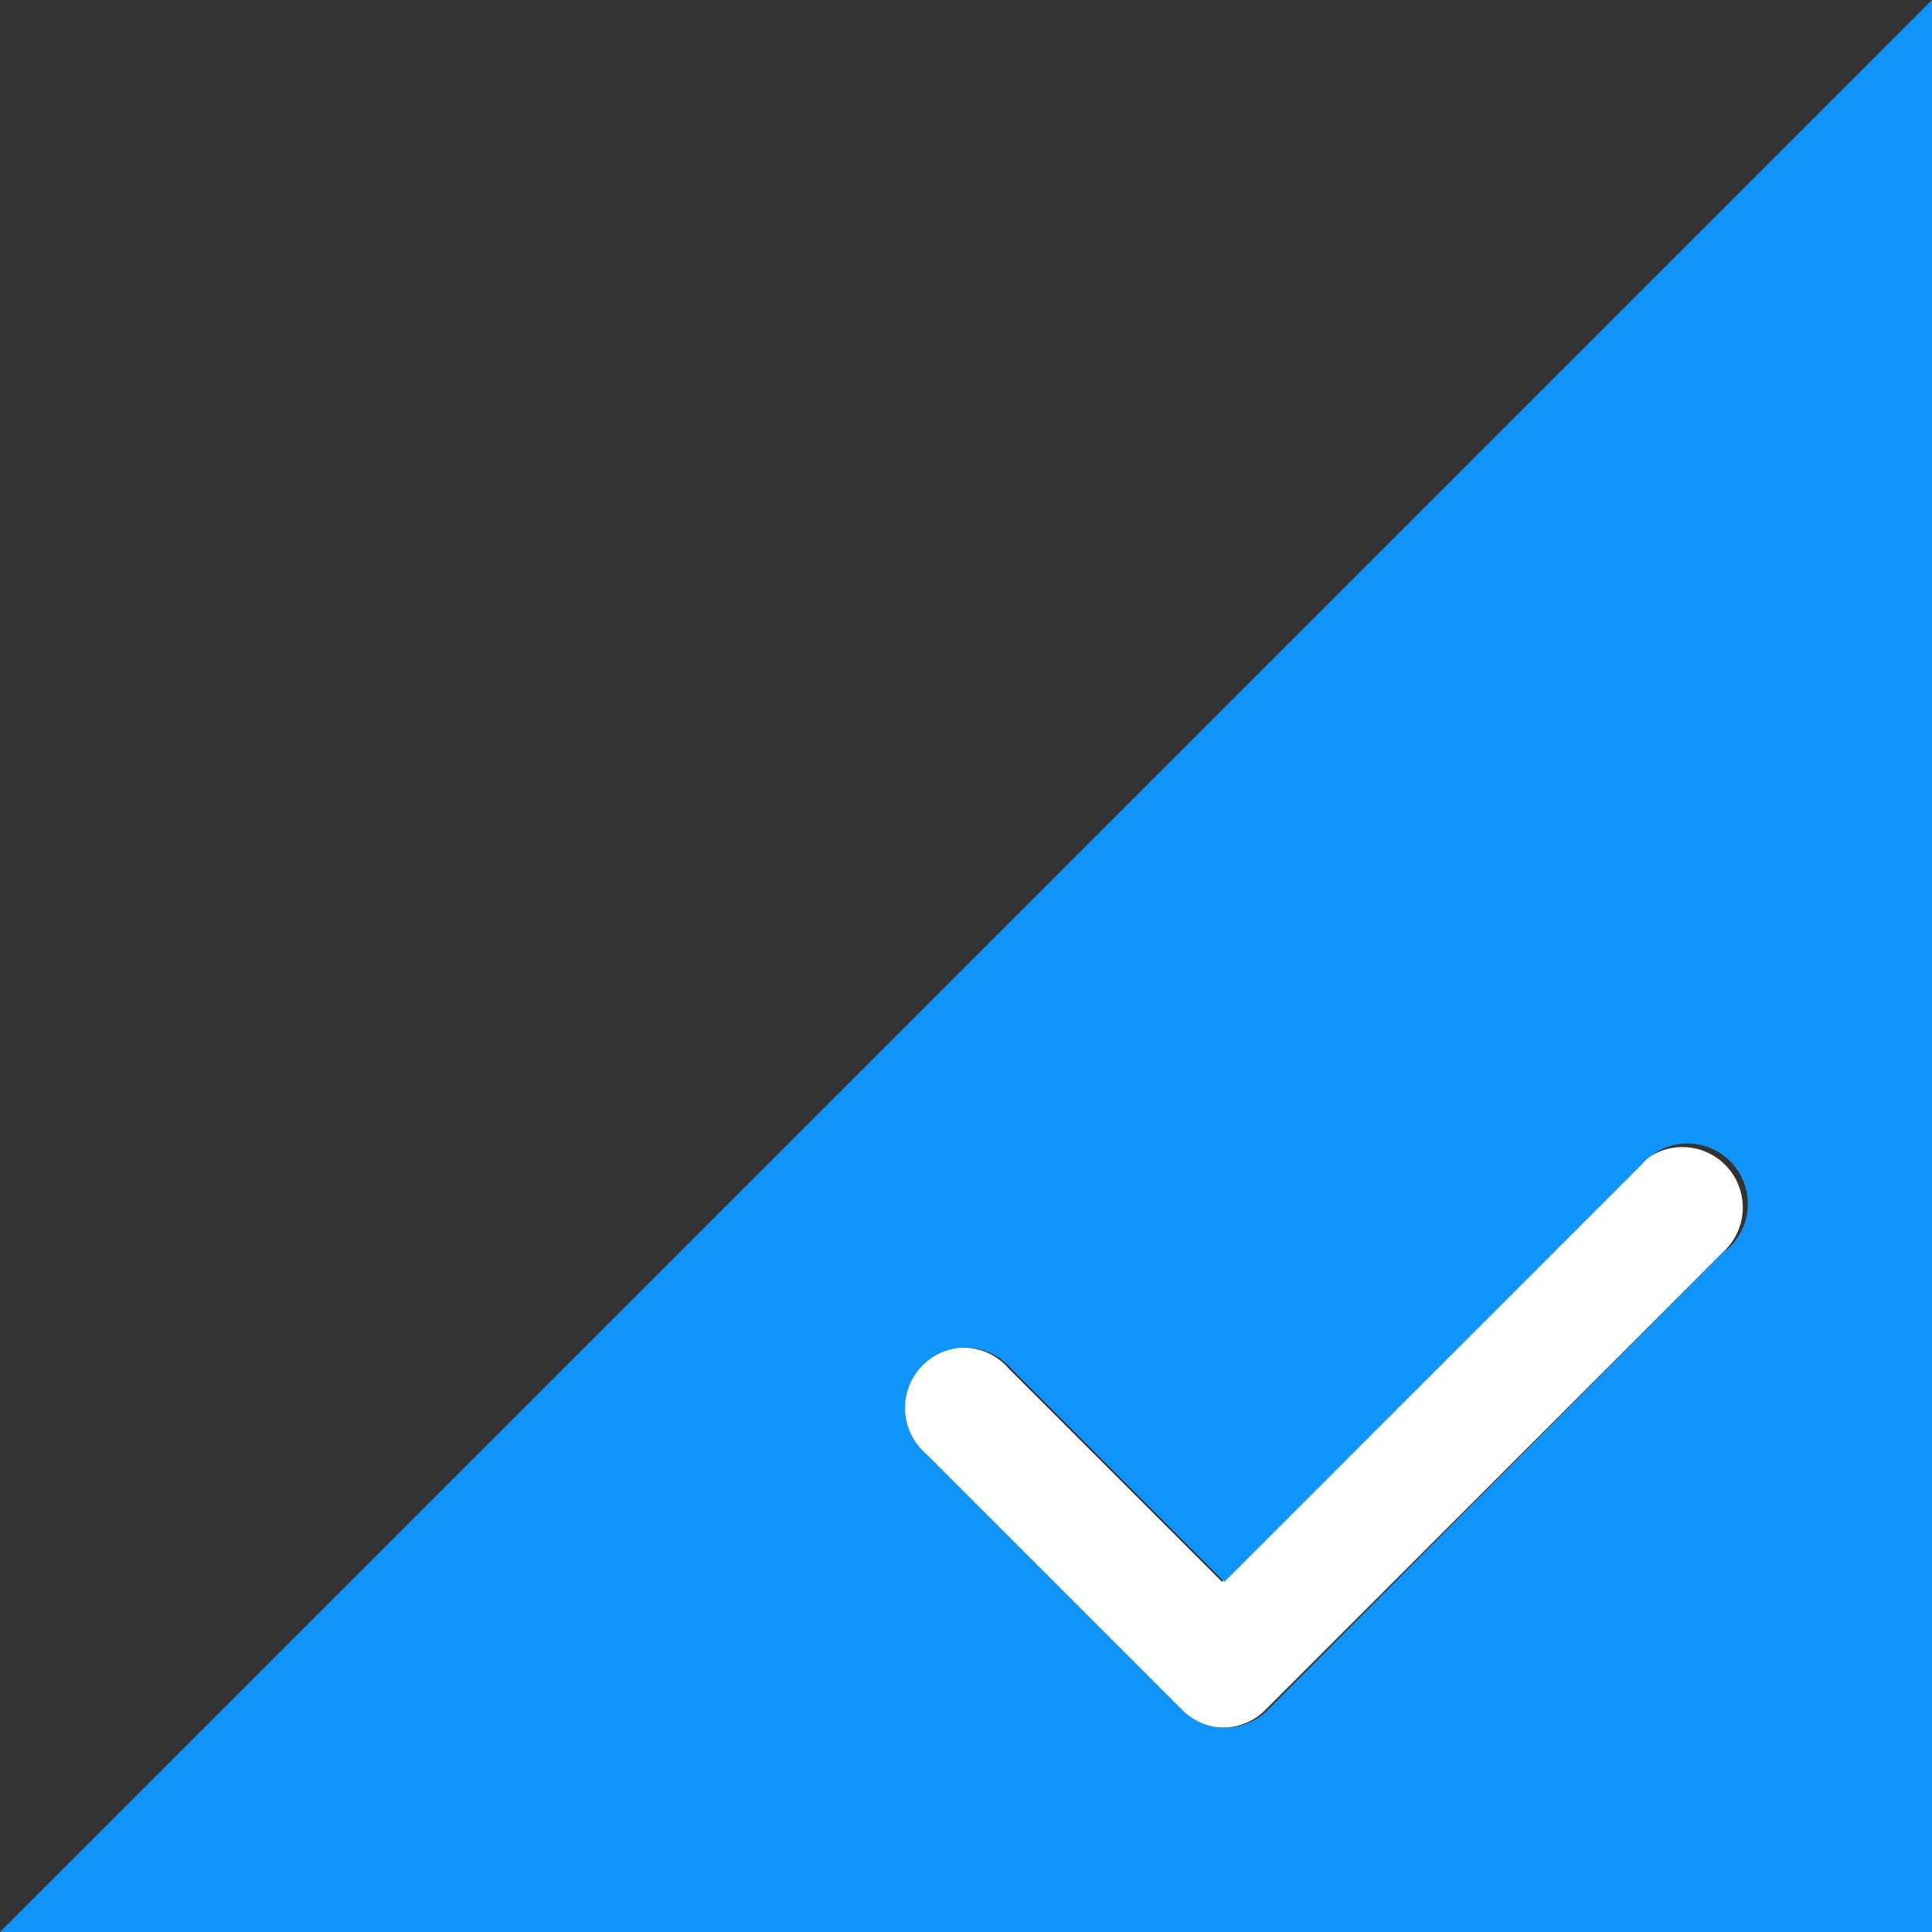
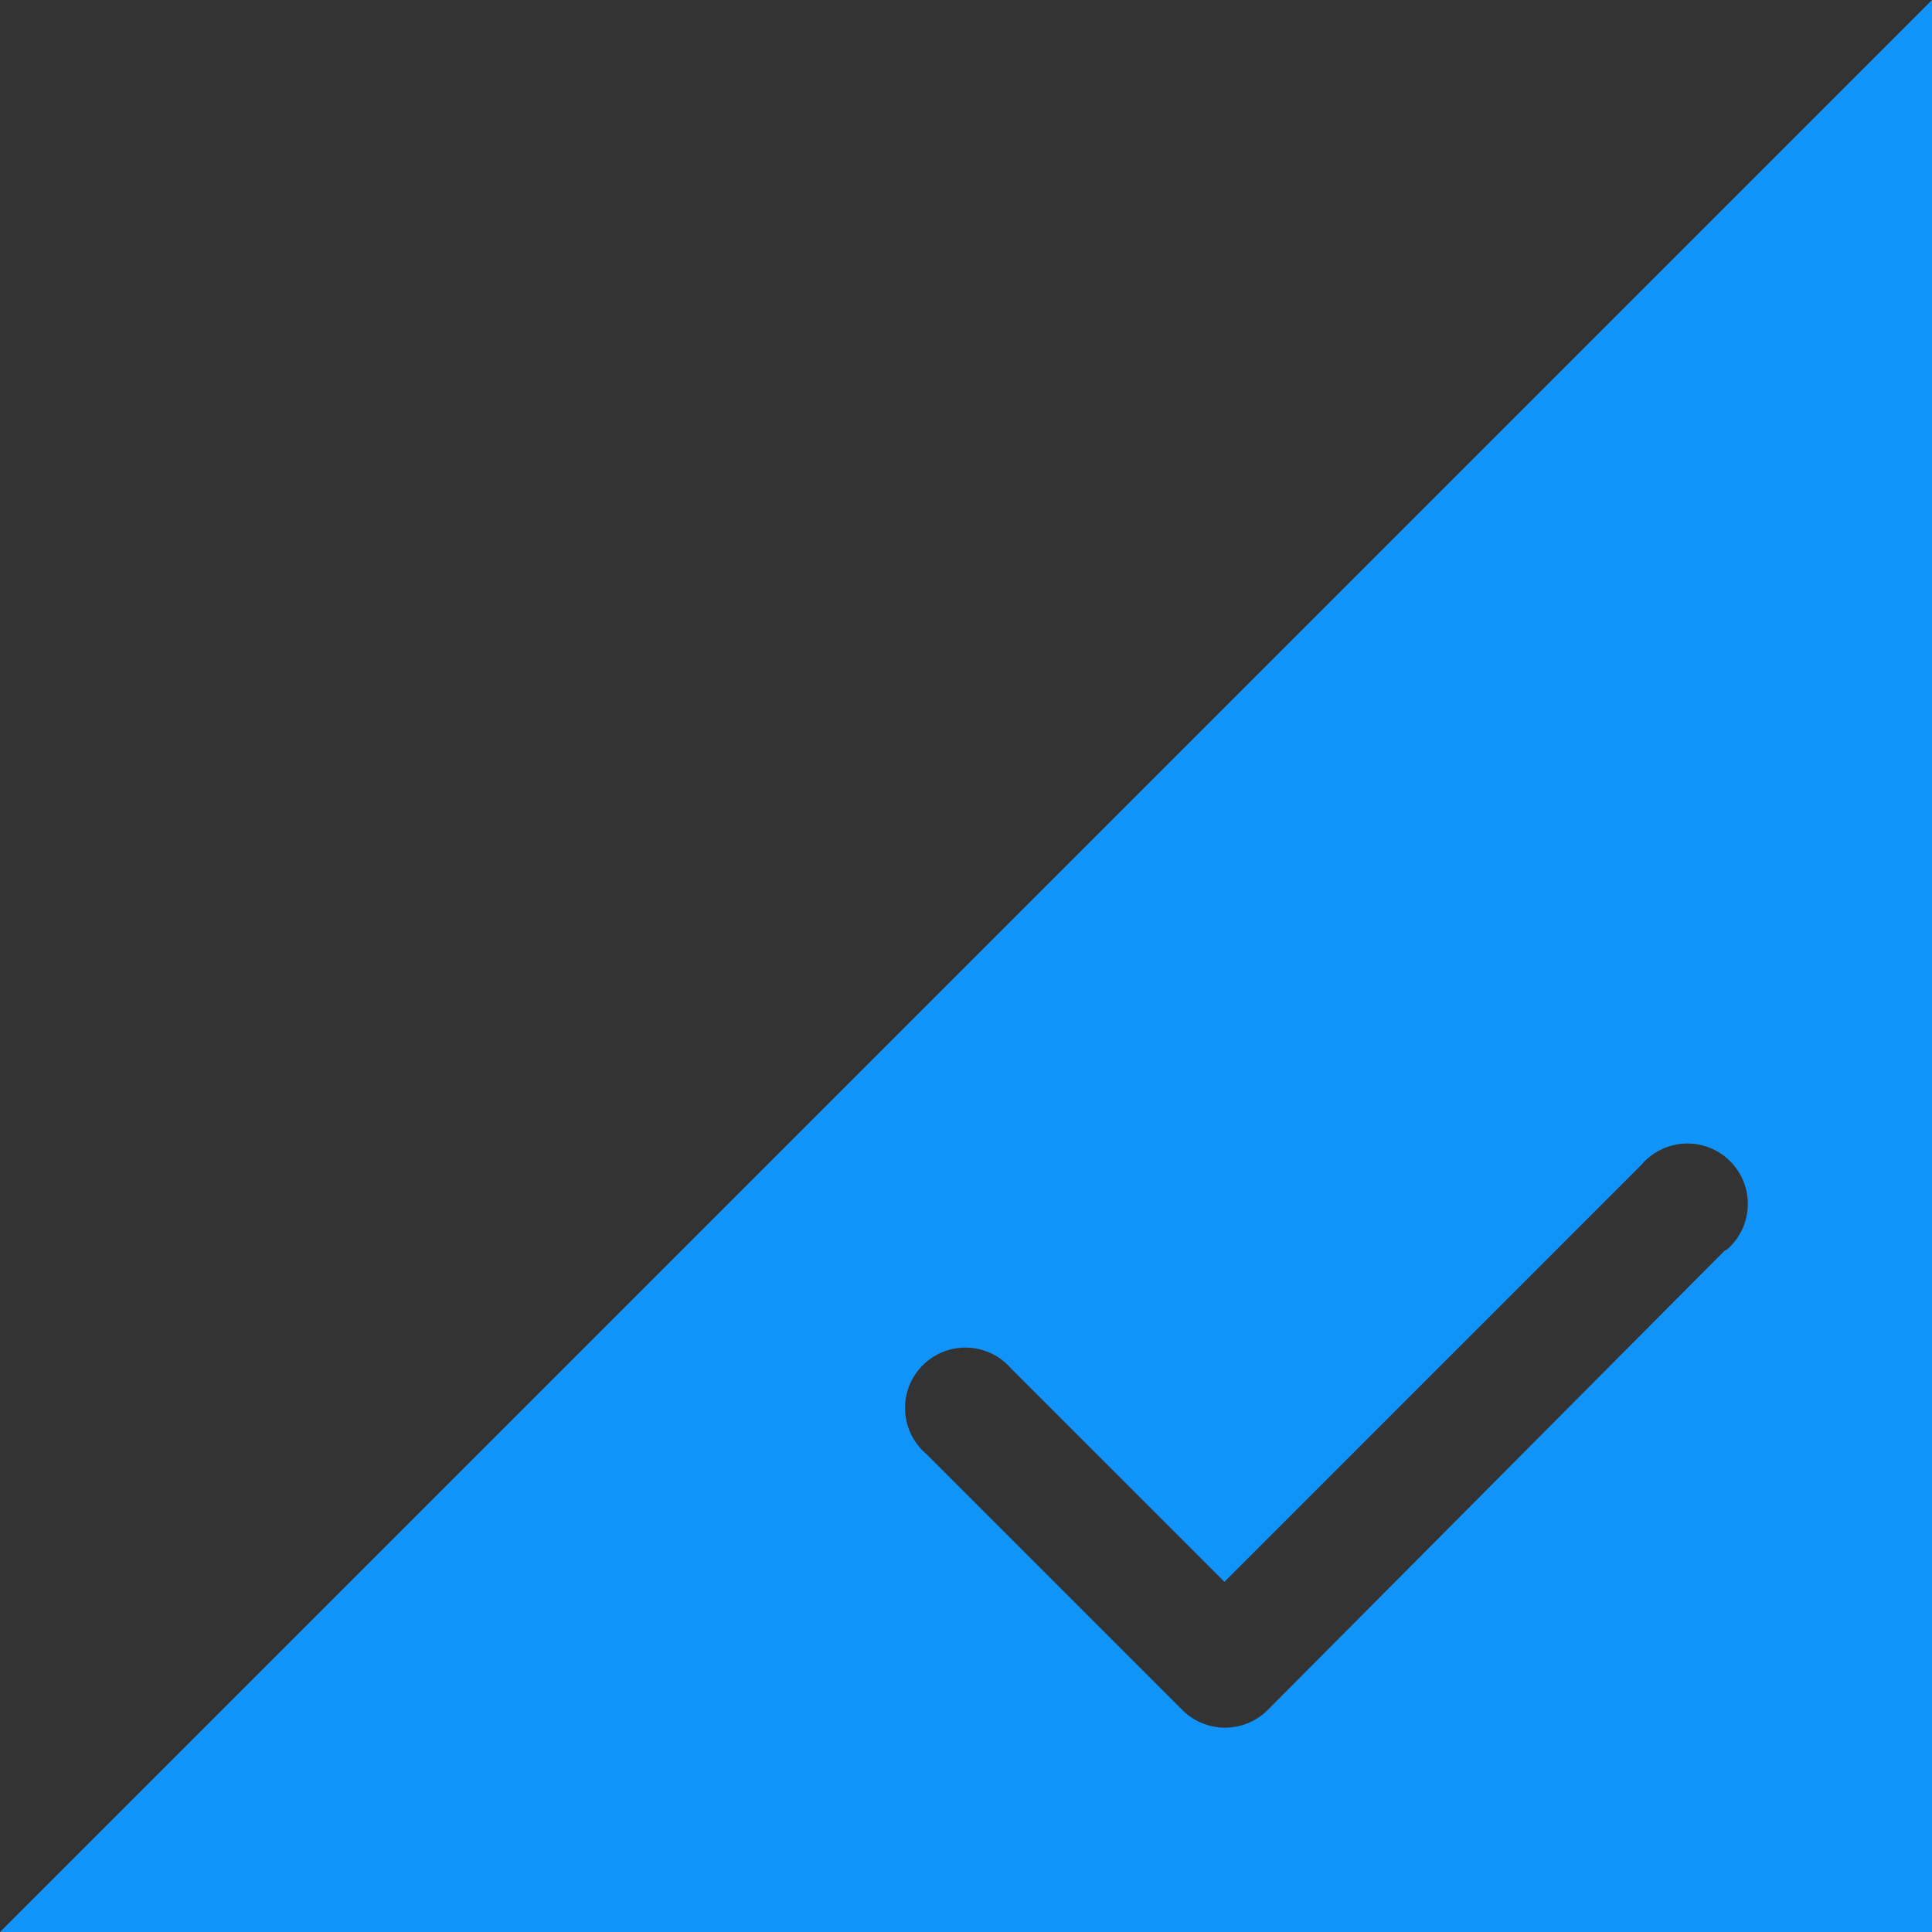
<svg xmlns="http://www.w3.org/2000/svg" t="1488001207278" class="icon" style="" viewBox="0 0 1024 1024" version="1.1" p-id="5218" width="40" height="40">
  <rect x="0" y="0" width="1024" height="1024" fill="#333333" stroke="none" />
  <defs>
    <style type="text/css" />
  </defs>
-   <path d="M914.24 617.28a32 32 0 0 0-45.12 0l-221.44 221.12-112.96-112.96a32 32 0 1 0-45.12 45.12l135.68 135.68a32 32 0 0 0 45.44 0l243.52-243.52a32 32 0 0 0 0-45.44z" fill="#FFFFFF" p-id="5219" />
  <path d="M0 1024h1024V0z m914.24-361.28L672 906.24a32 32 0 0 1-45.44 0l-135.68-135.68a32 32 0 1 1 45.12-45.12l112.96 112.96 221.12-221.12a32 32 0 1 1 45.12 45.12z" fill="#1094FA" p-id="5220" />
</svg>